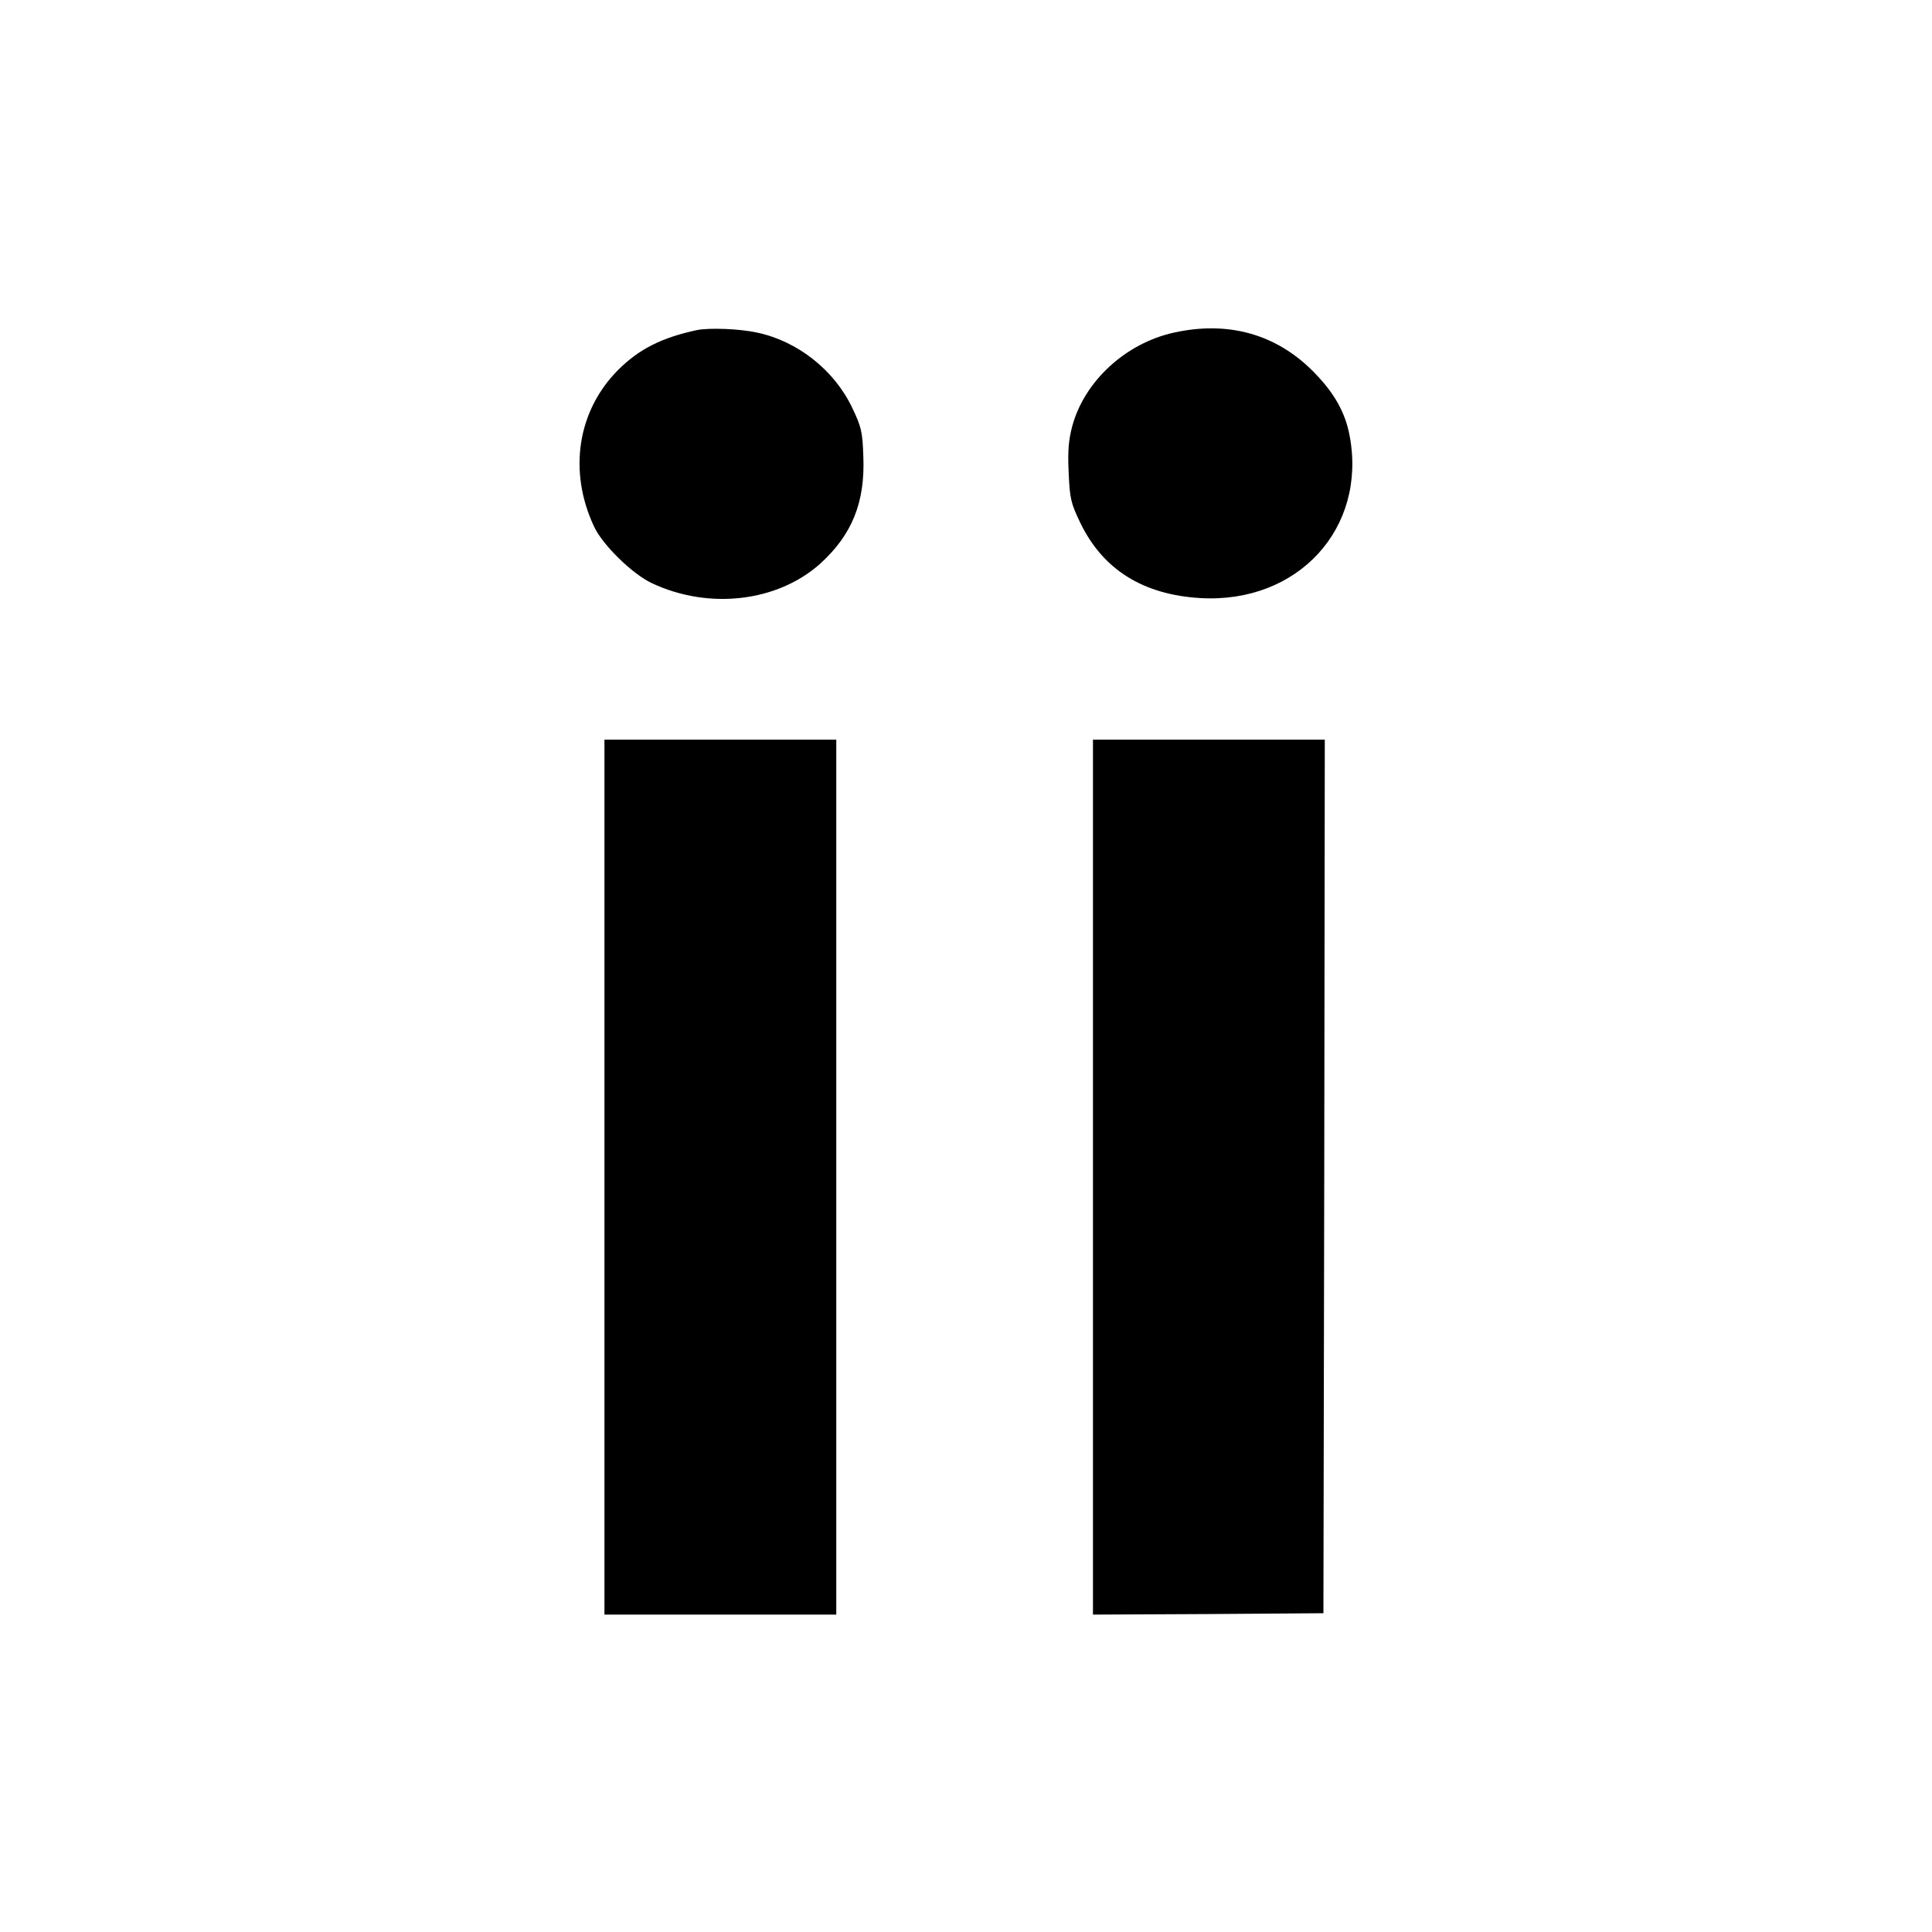
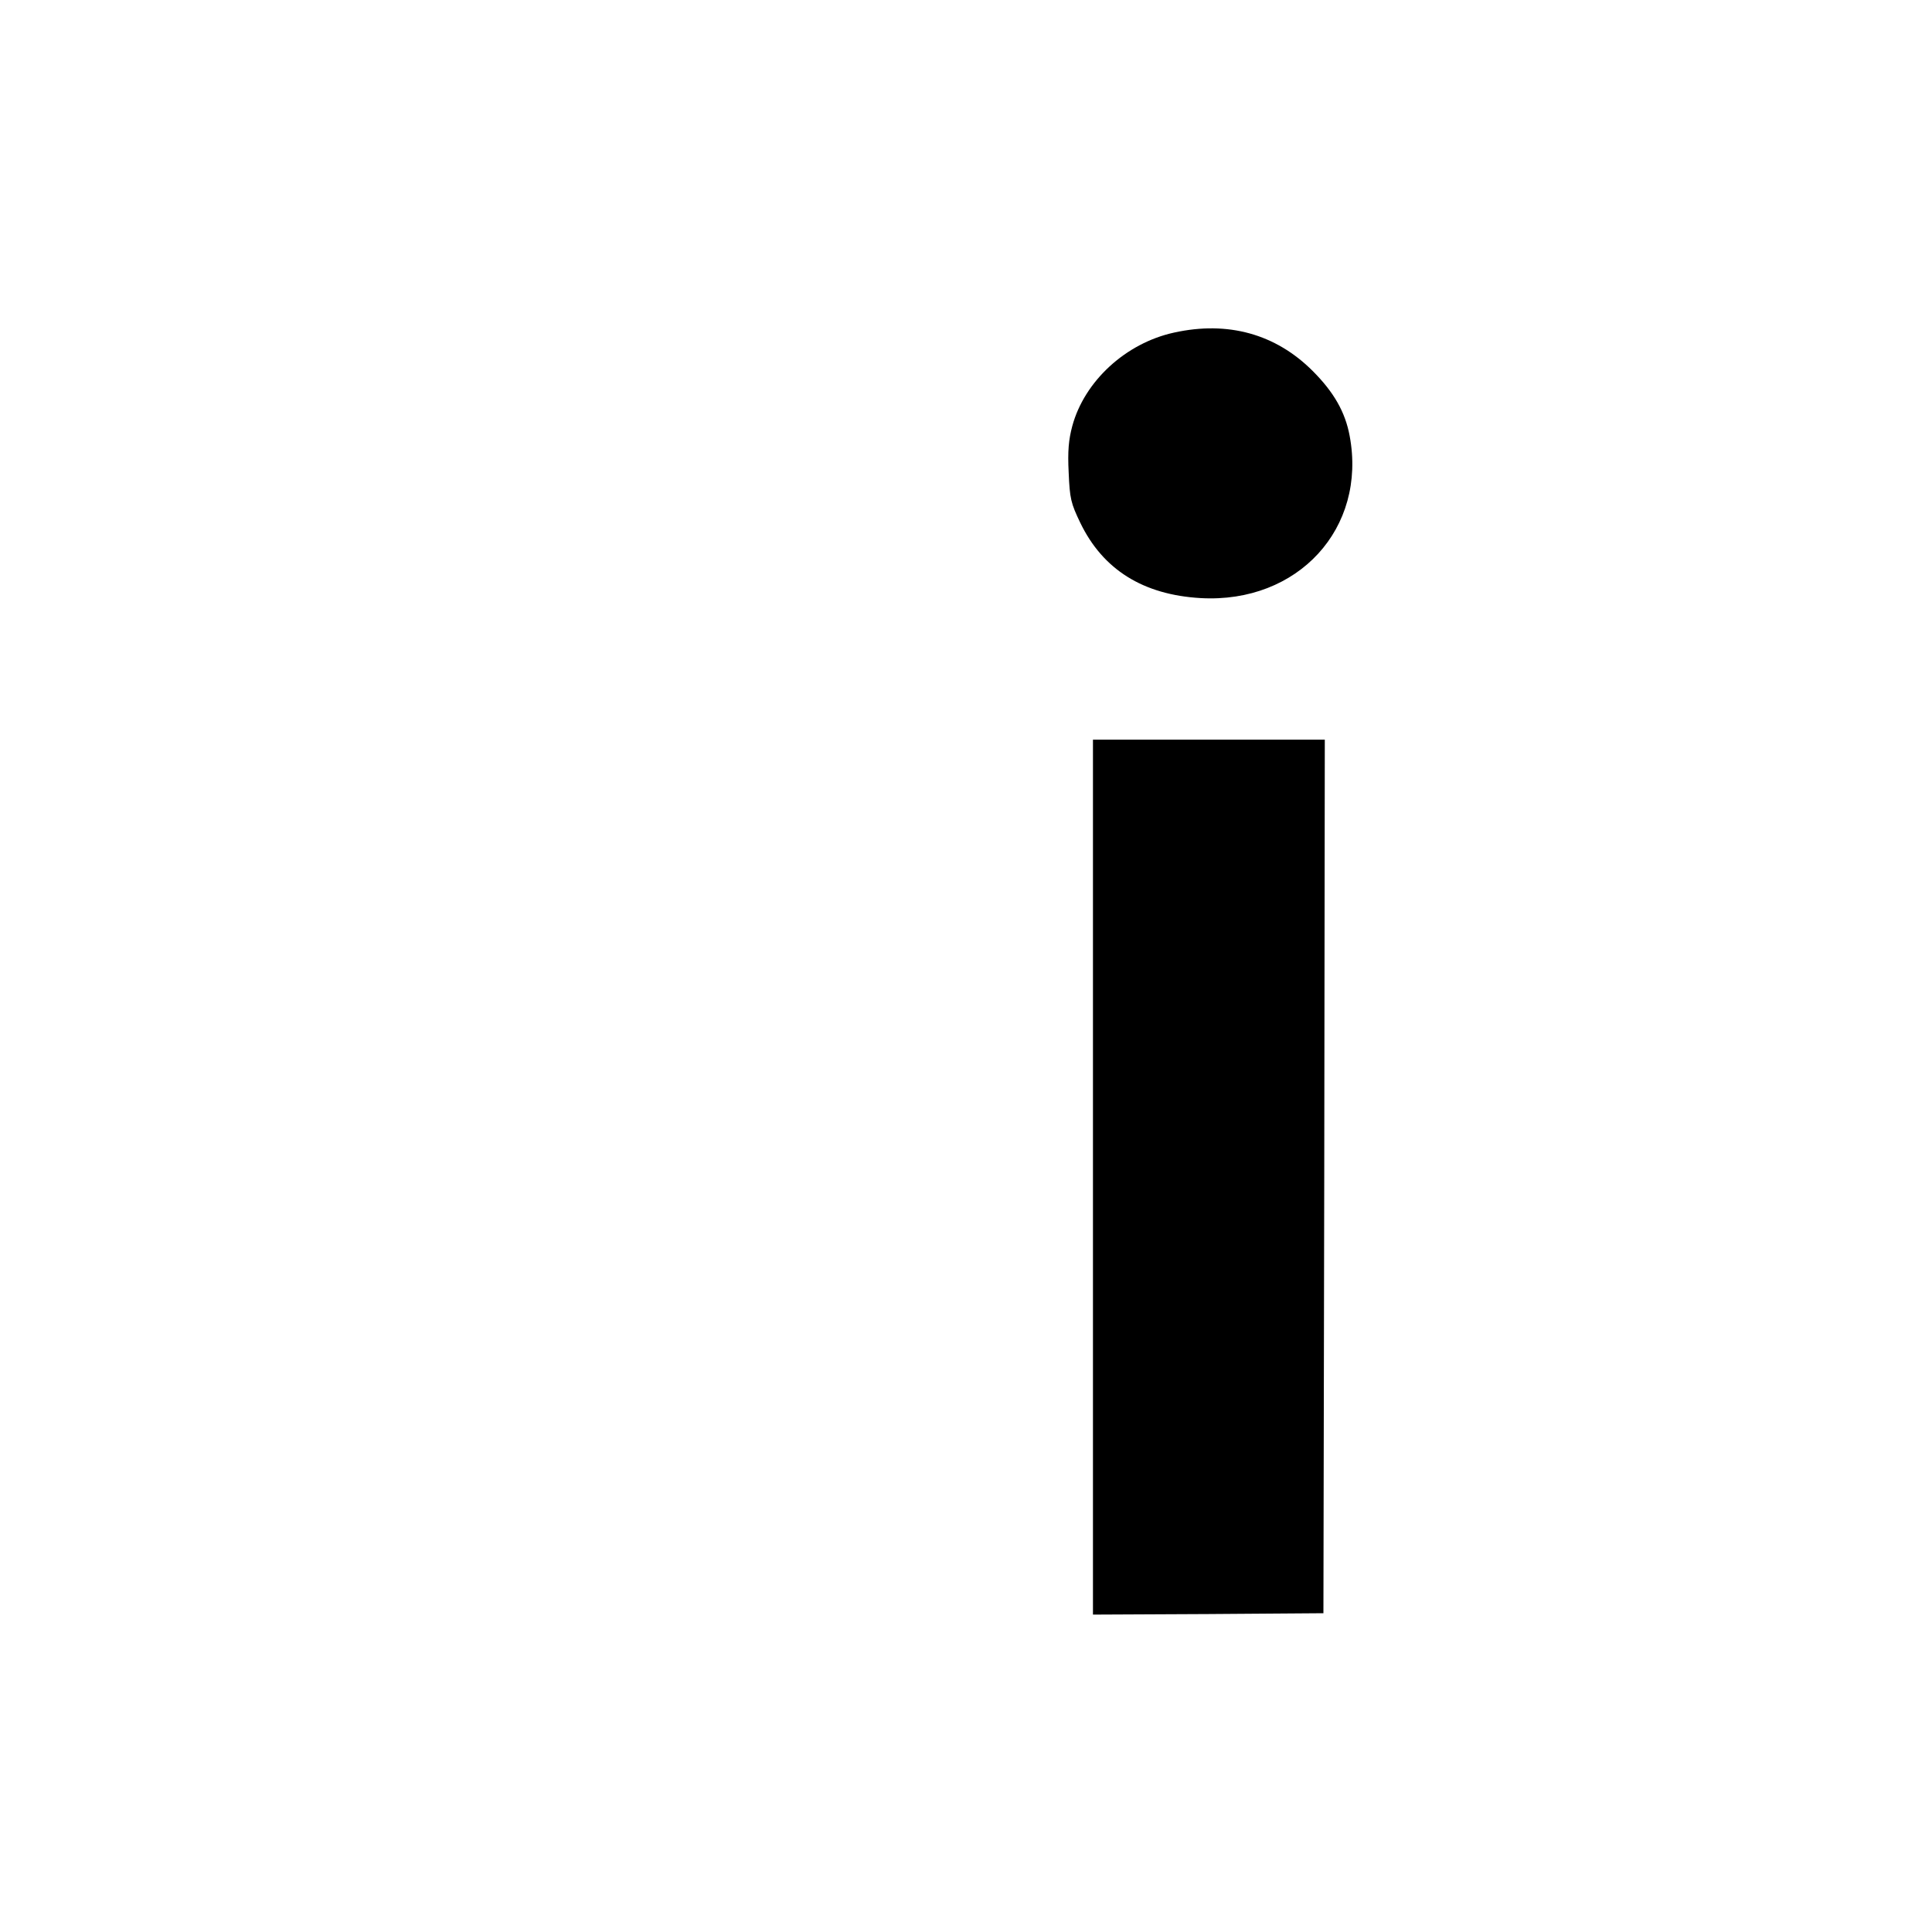
<svg xmlns="http://www.w3.org/2000/svg" version="1.0" width="700pt" height="700pt" viewBox="0 0 700 700" preserveAspectRatio="xMidYMid meet">
  <g transform="translate(0,700) scale(0.1,-0.1)" fill="#000000" stroke="none">
-     <path d="M2525 5804 c-126 -27 -209 -68 -285 -144 -147 -147 -182 -366 -88 -567 30 -66 139 -173 210 -206 206 -97 454 -68 609 70 116 105 164 223 157 390 -3 88 -7 106 -40 175 -65 137 -198 242 -345 273 -64 14 -173 18 -218 9z" />
    <path d="M4254 5795 c-175 -38 -325 -176 -369 -339 -13 -49 -17 -90 -13 -168 4 -95 8 -111 42 -182 82 -170 228 -261 436 -273 353 -20 603 253 540 588 -16 86 -57 158 -134 235 -134 134 -307 182 -502 139z" />
-     <path d="M2190 2735 l0 -1585 420 0 420 0 0 1585 0 1585 -420 0 -420 0 0 -1585z" />
    <path d="M3960 2735 l0 -1585 418 2 417 3 3 1583 2 1582 -420 0 -420 0 0 -1585z" />
  </g>
</svg>